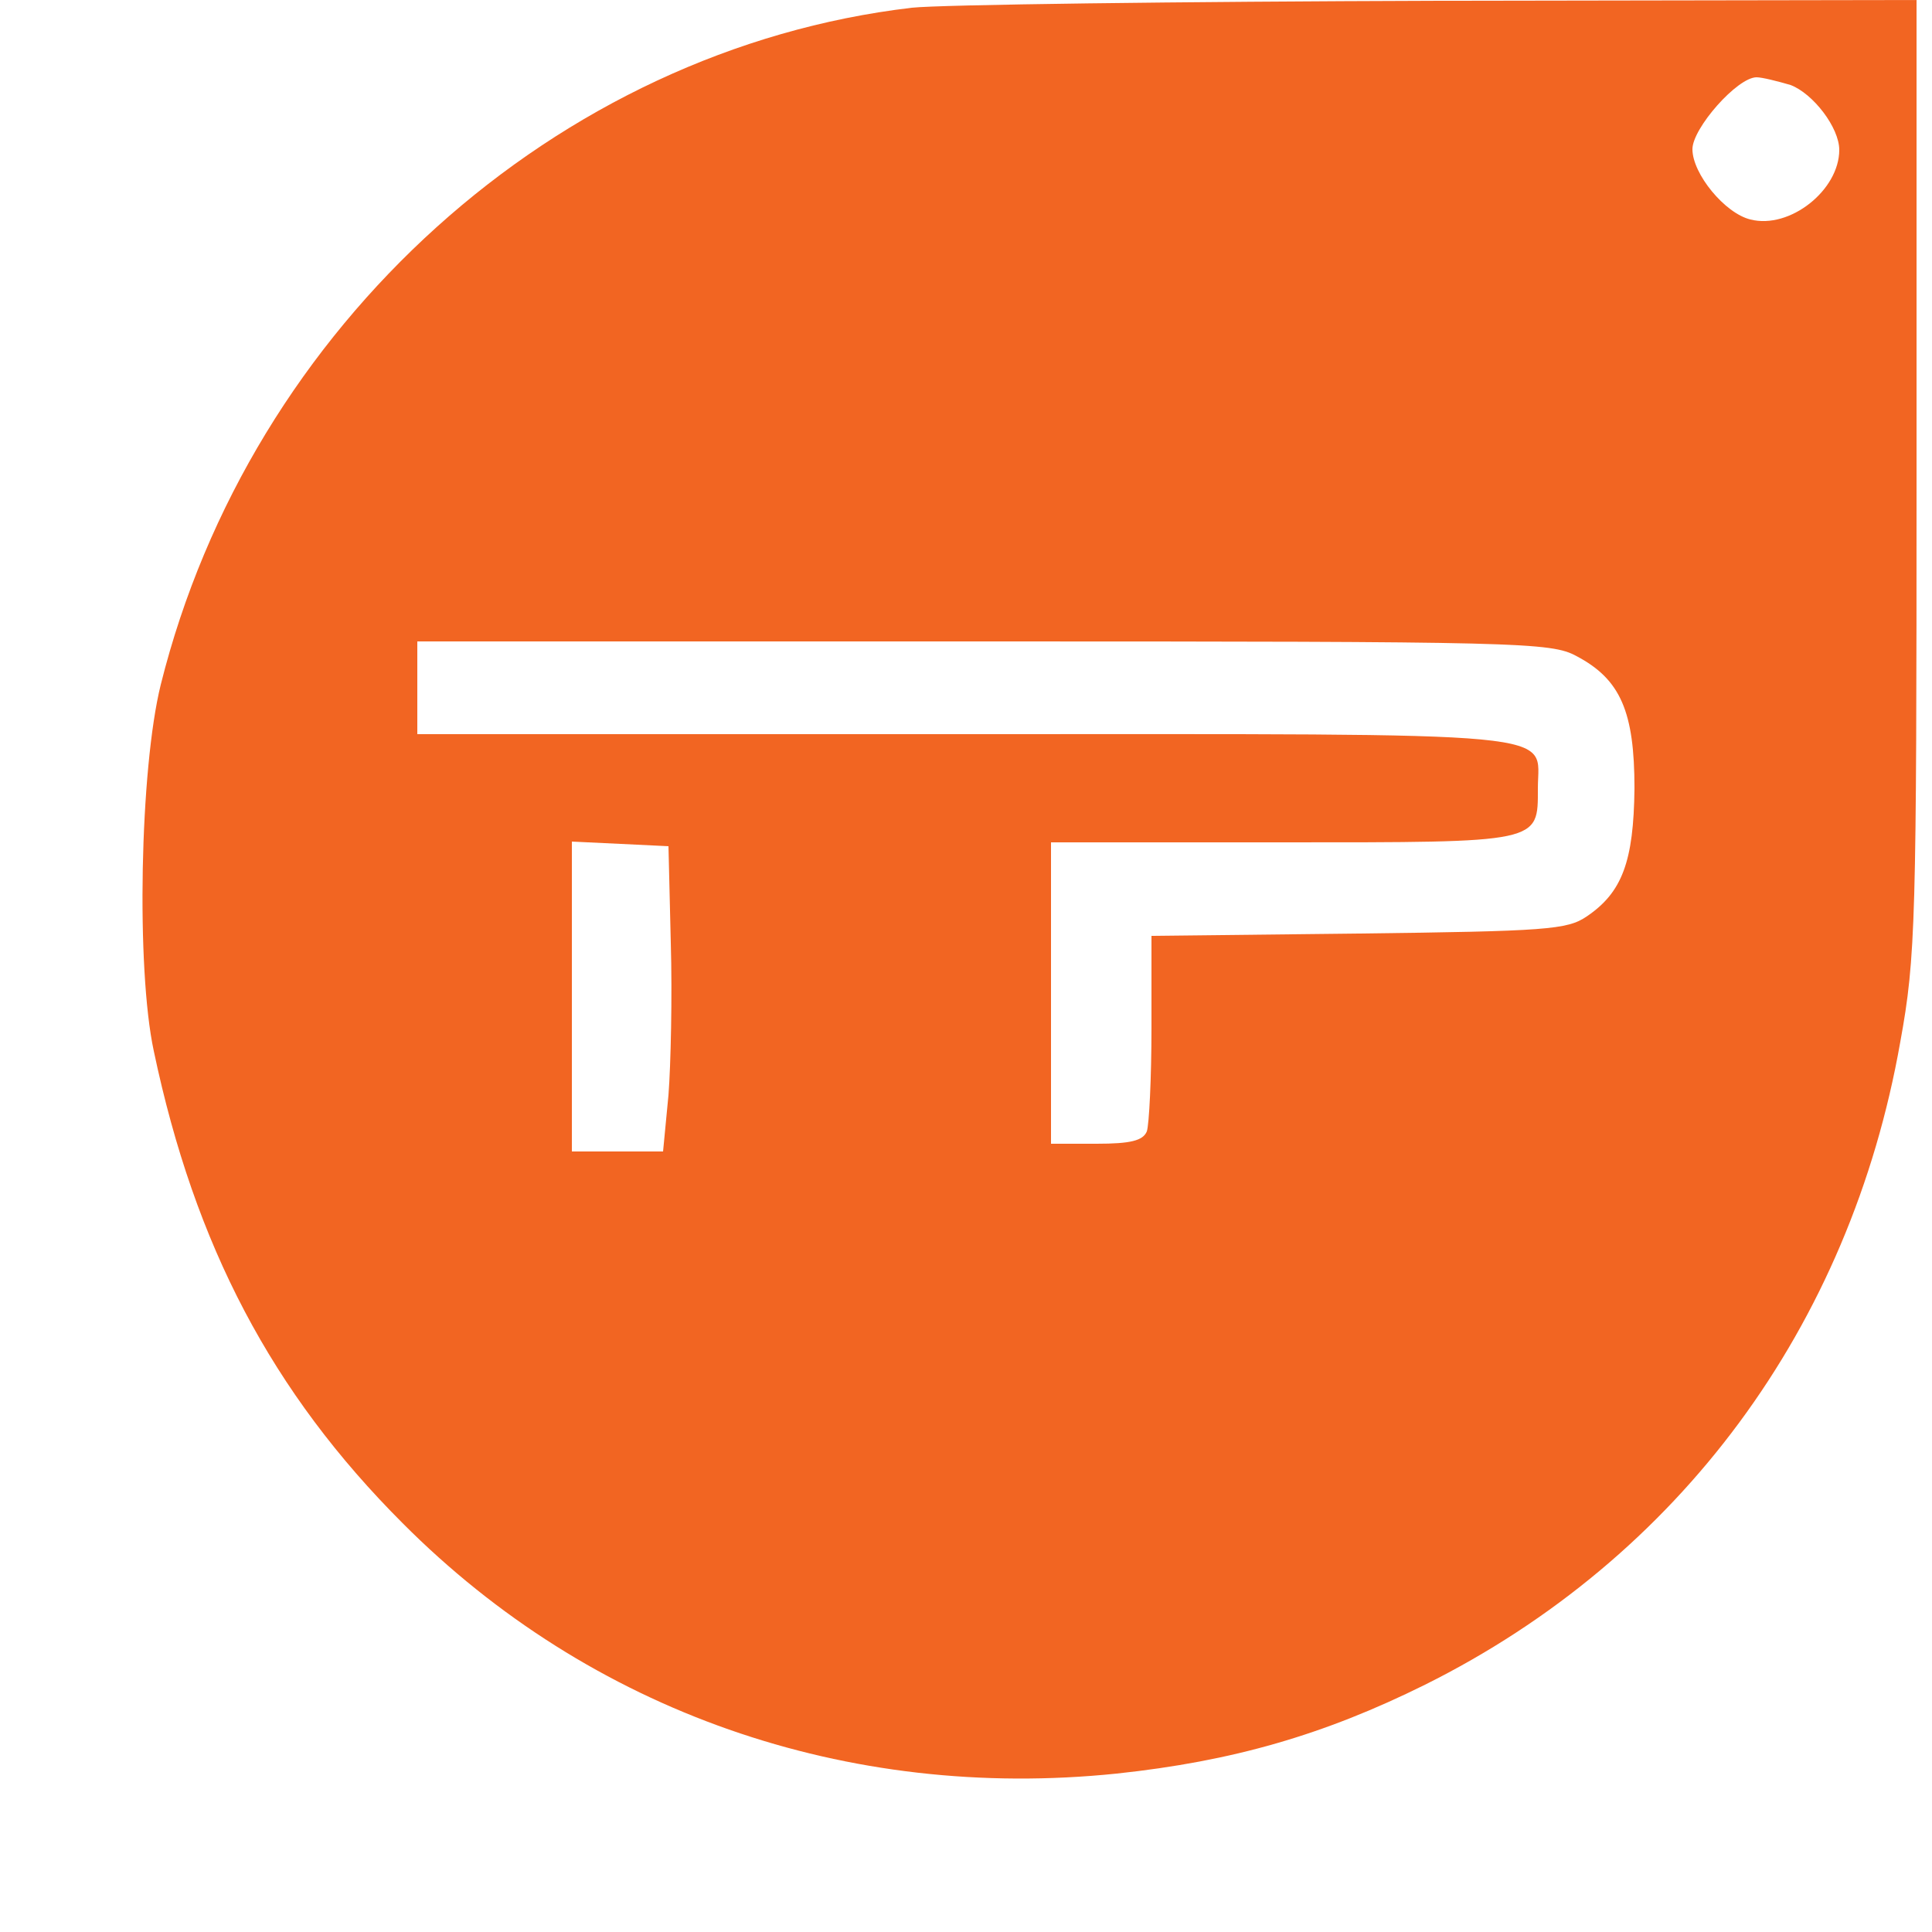
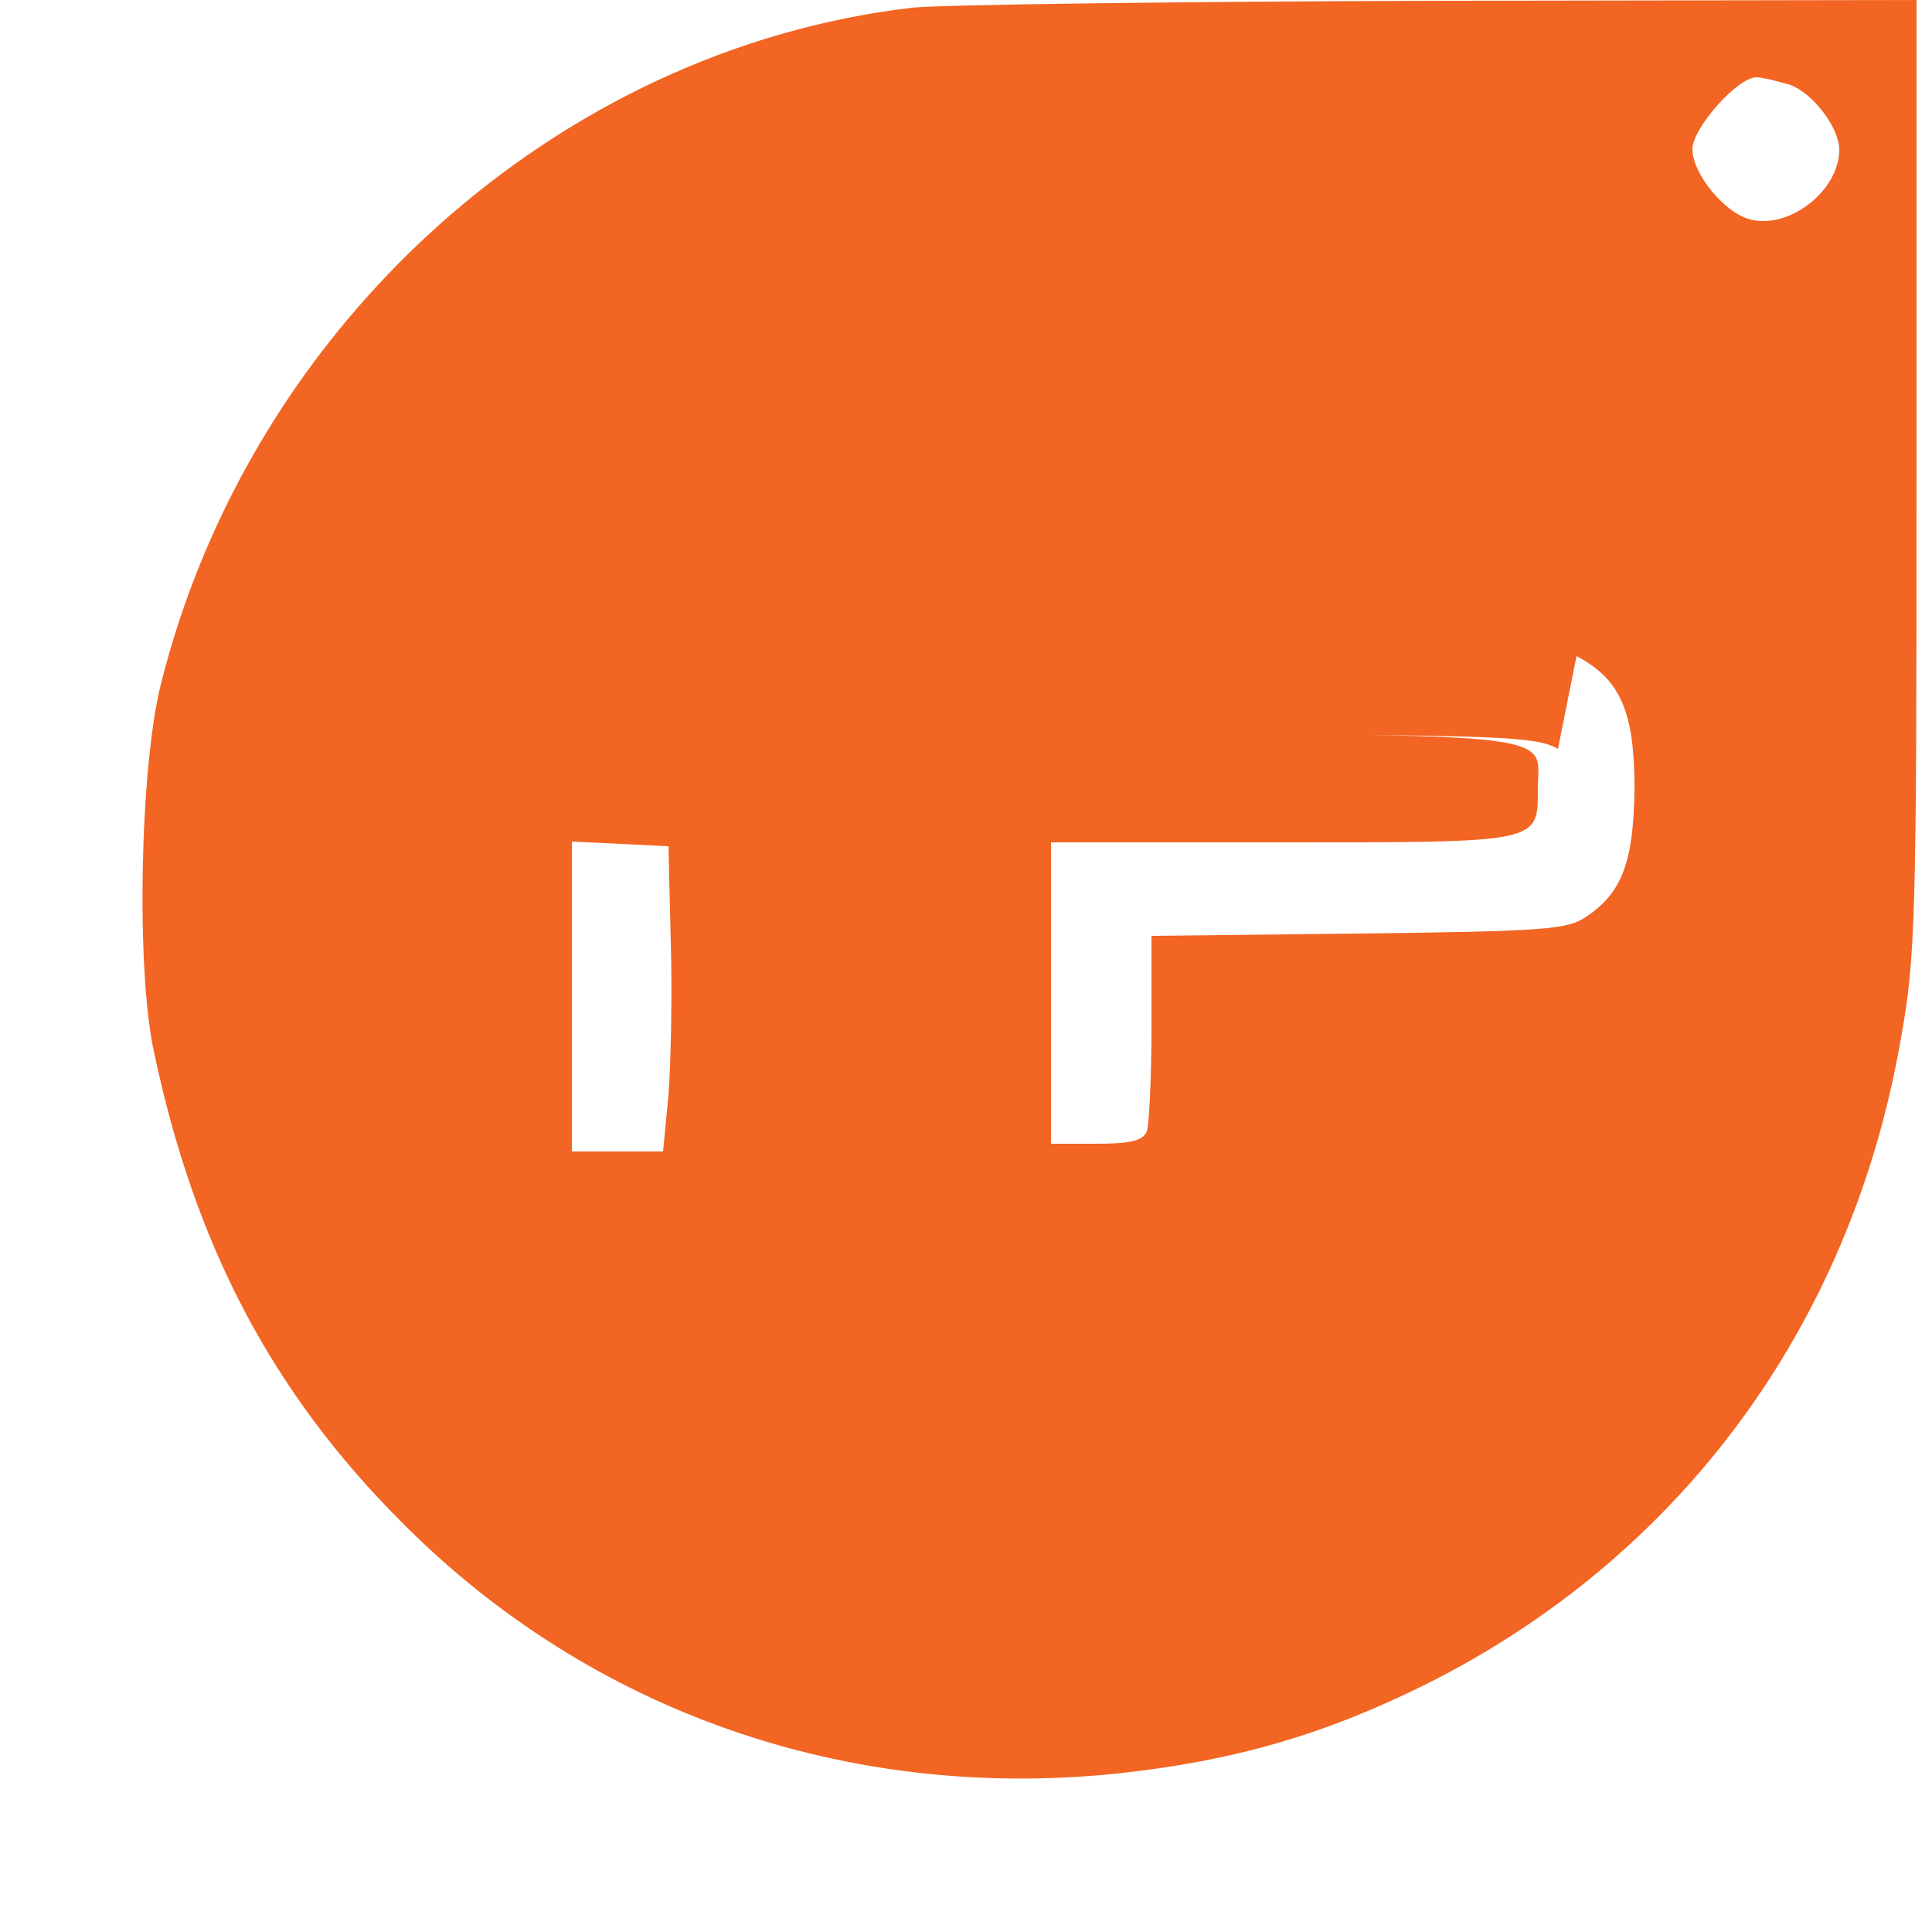
<svg xmlns="http://www.w3.org/2000/svg" version="1.0" width="250pt" height="250pt" viewBox="0 0 250 250" preserveAspectRatio="xMidYMid meet">
  <g transform="translate(0,250) scale(0.1,-0.1)" fill="#f26522" stroke="none">
-     <path d="M1180 2490 c-460 -54 -856 -411 -972 -876 -27 -109 -32 -367 -9 -474 53 -252 153 -442 322 -611 243 -244 575 -360 924 -324 150 16 268 50 399 115 329 164 550 463 615 832 20 110 21 155 21 733 l0 615 -617 -1 c-340 -1 -647 -5 -683 -9z m1137 -100 c29 -11 63 -55 63 -84 0 -52 -64 -103 -115 -90 -33 8 -75 59 -75 91 0 27 58 93 83 93 7 0 27 -5 44 -10z m-277 -739 c57 -30 75 -72 75 -171 -1 -95 -16 -135 -62 -166 -25 -17 -52 -19 -295 -22 l-268 -3 0 -119 c0 -65 -3 -125 -6 -134 -5 -12 -21 -16 -65 -16 l-59 0 0 195 0 195 299 0 c336 0 331 -1 331 70 0 75 51 70 -741 70 l-709 0 0 60 0 60 733 0 c695 0 734 -1 767 -19z m-1172 -371 c2 -69 0 -158 -3 -197 l-7 -73 -59 0 -59 0 0 200 0 201 63 -3 62 -3 3 -125z" />
+     <path d="M1180 2490 c-460 -54 -856 -411 -972 -876 -27 -109 -32 -367 -9 -474 53 -252 153 -442 322 -611 243 -244 575 -360 924 -324 150 16 268 50 399 115 329 164 550 463 615 832 20 110 21 155 21 733 l0 615 -617 -1 c-340 -1 -647 -5 -683 -9z m1137 -100 c29 -11 63 -55 63 -84 0 -52 -64 -103 -115 -90 -33 8 -75 59 -75 91 0 27 58 93 83 93 7 0 27 -5 44 -10z m-277 -739 c57 -30 75 -72 75 -171 -1 -95 -16 -135 -62 -166 -25 -17 -52 -19 -295 -22 l-268 -3 0 -119 c0 -65 -3 -125 -6 -134 -5 -12 -21 -16 -65 -16 l-59 0 0 195 0 195 299 0 c336 0 331 -1 331 70 0 75 51 70 -741 70 c695 0 734 -1 767 -19z m-1172 -371 c2 -69 0 -158 -3 -197 l-7 -73 -59 0 -59 0 0 200 0 201 63 -3 62 -3 3 -125z" />
  </g>
</svg>